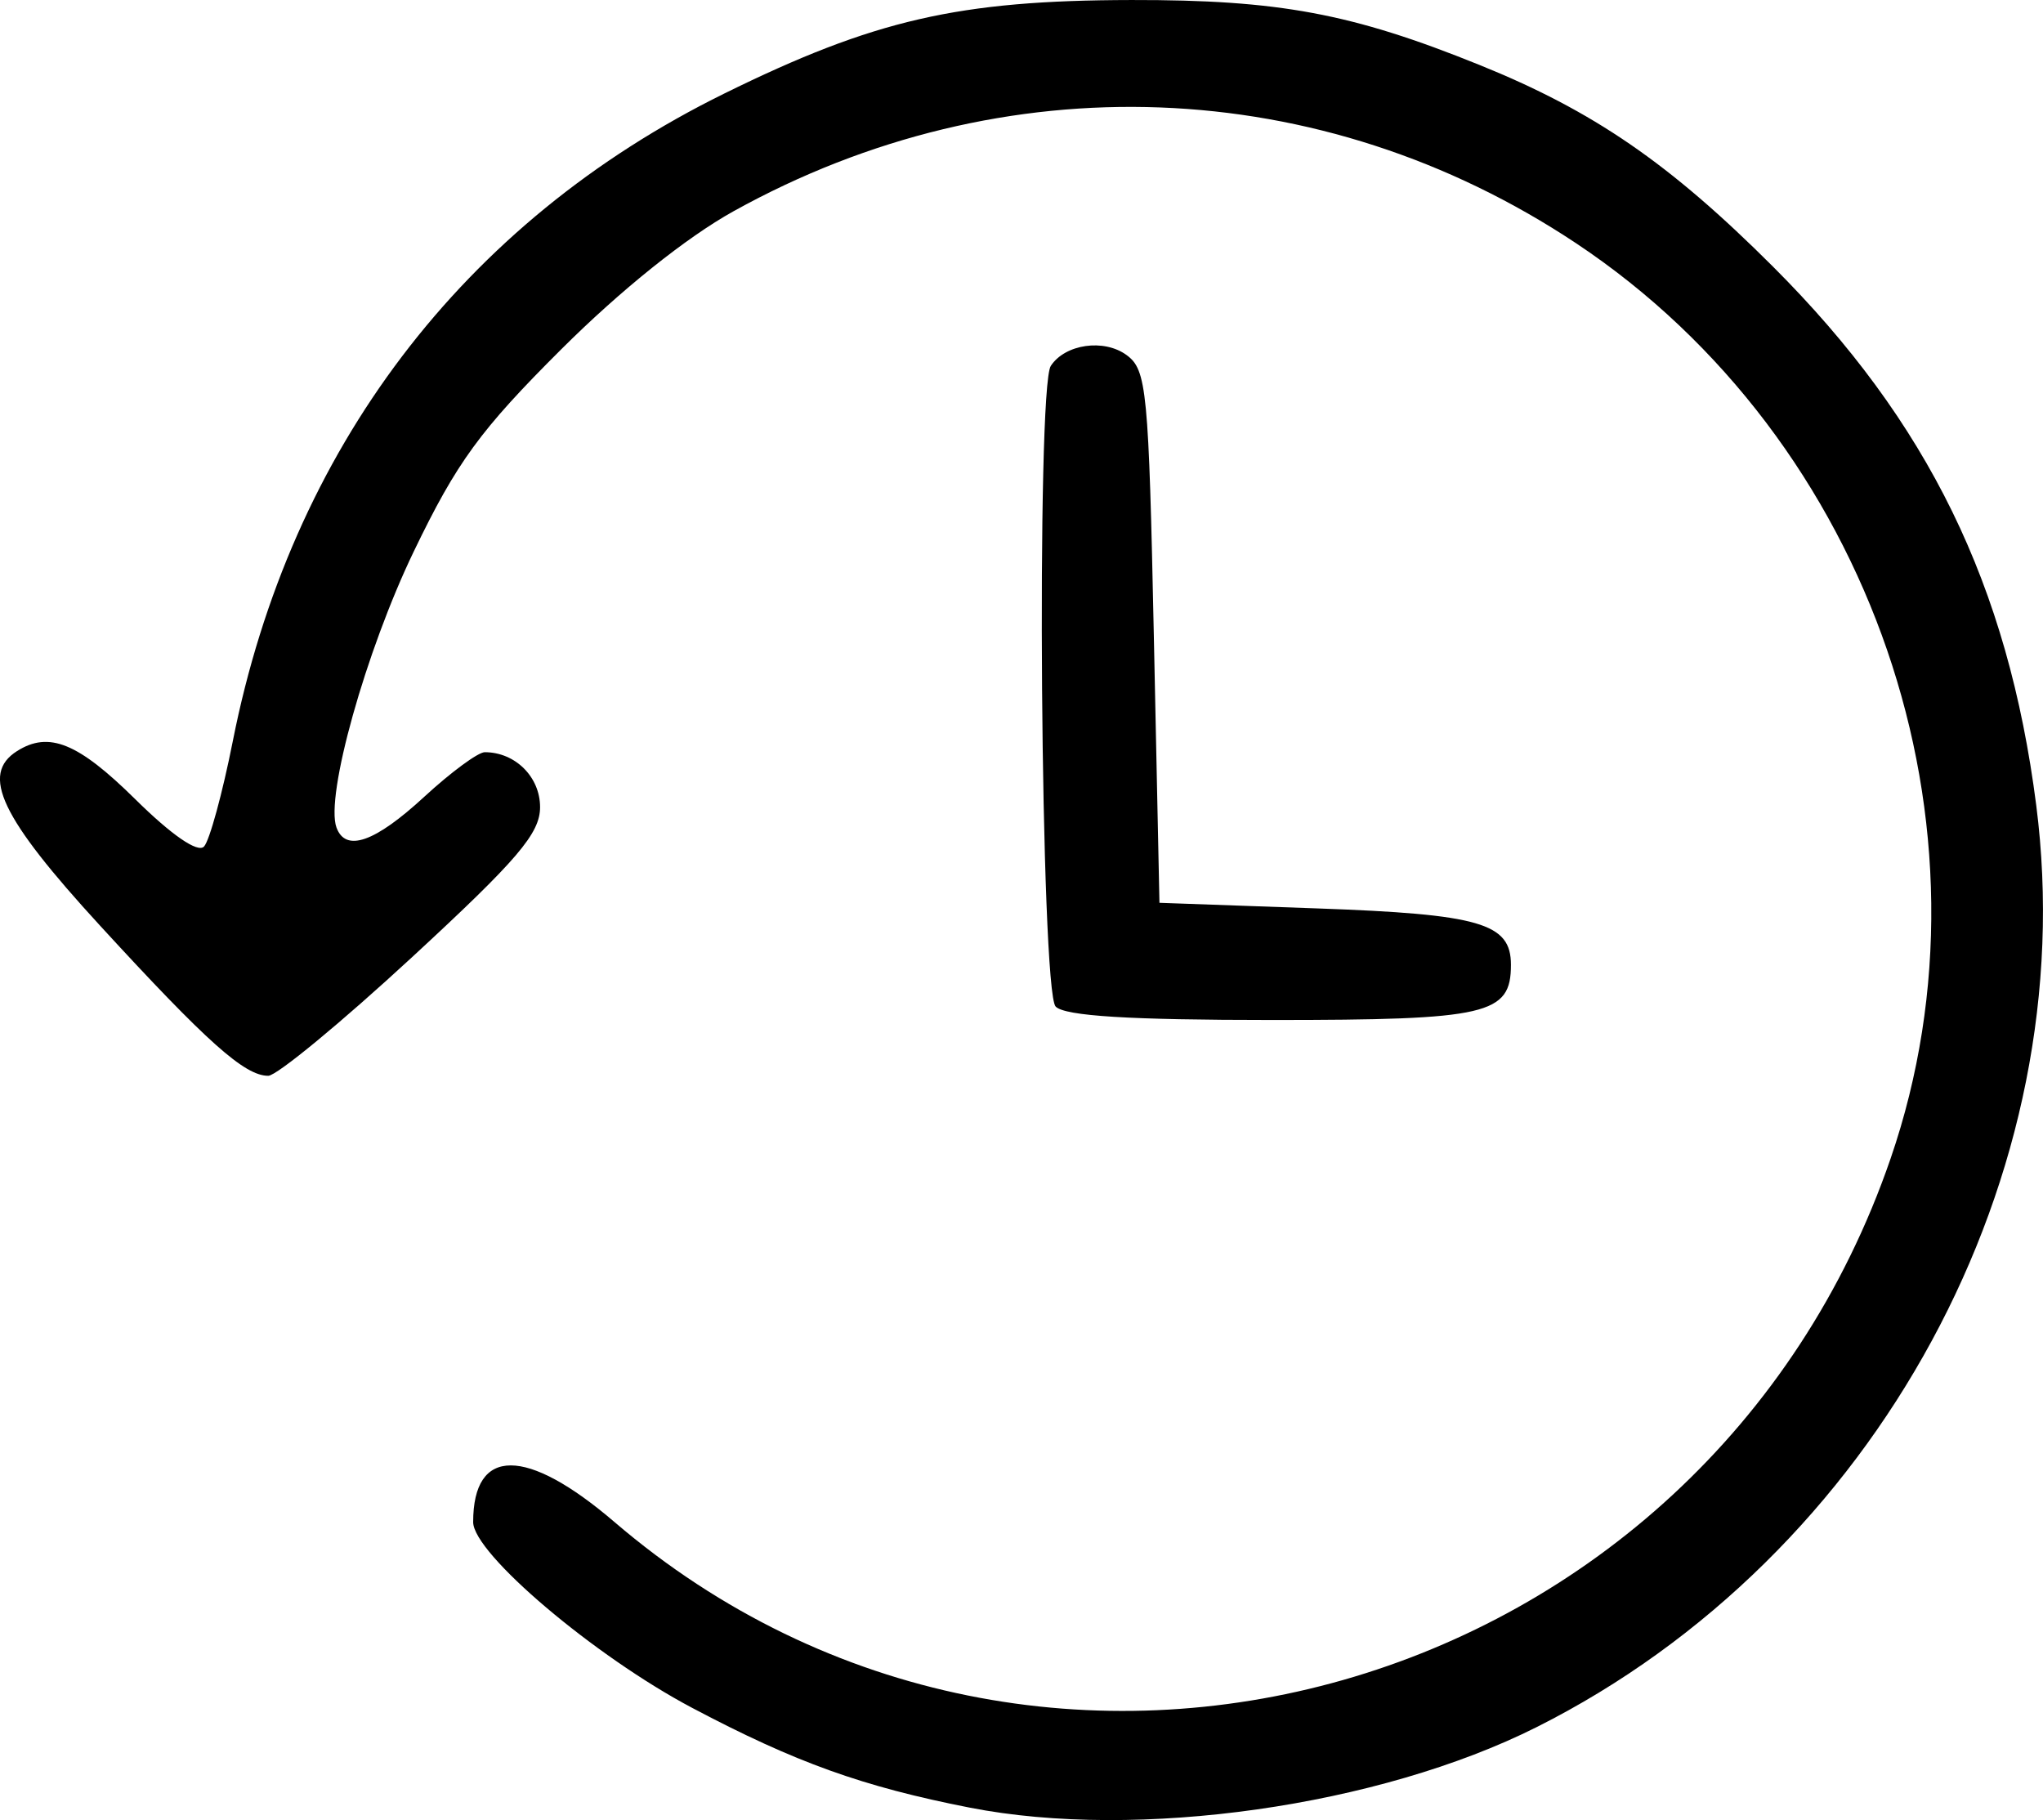
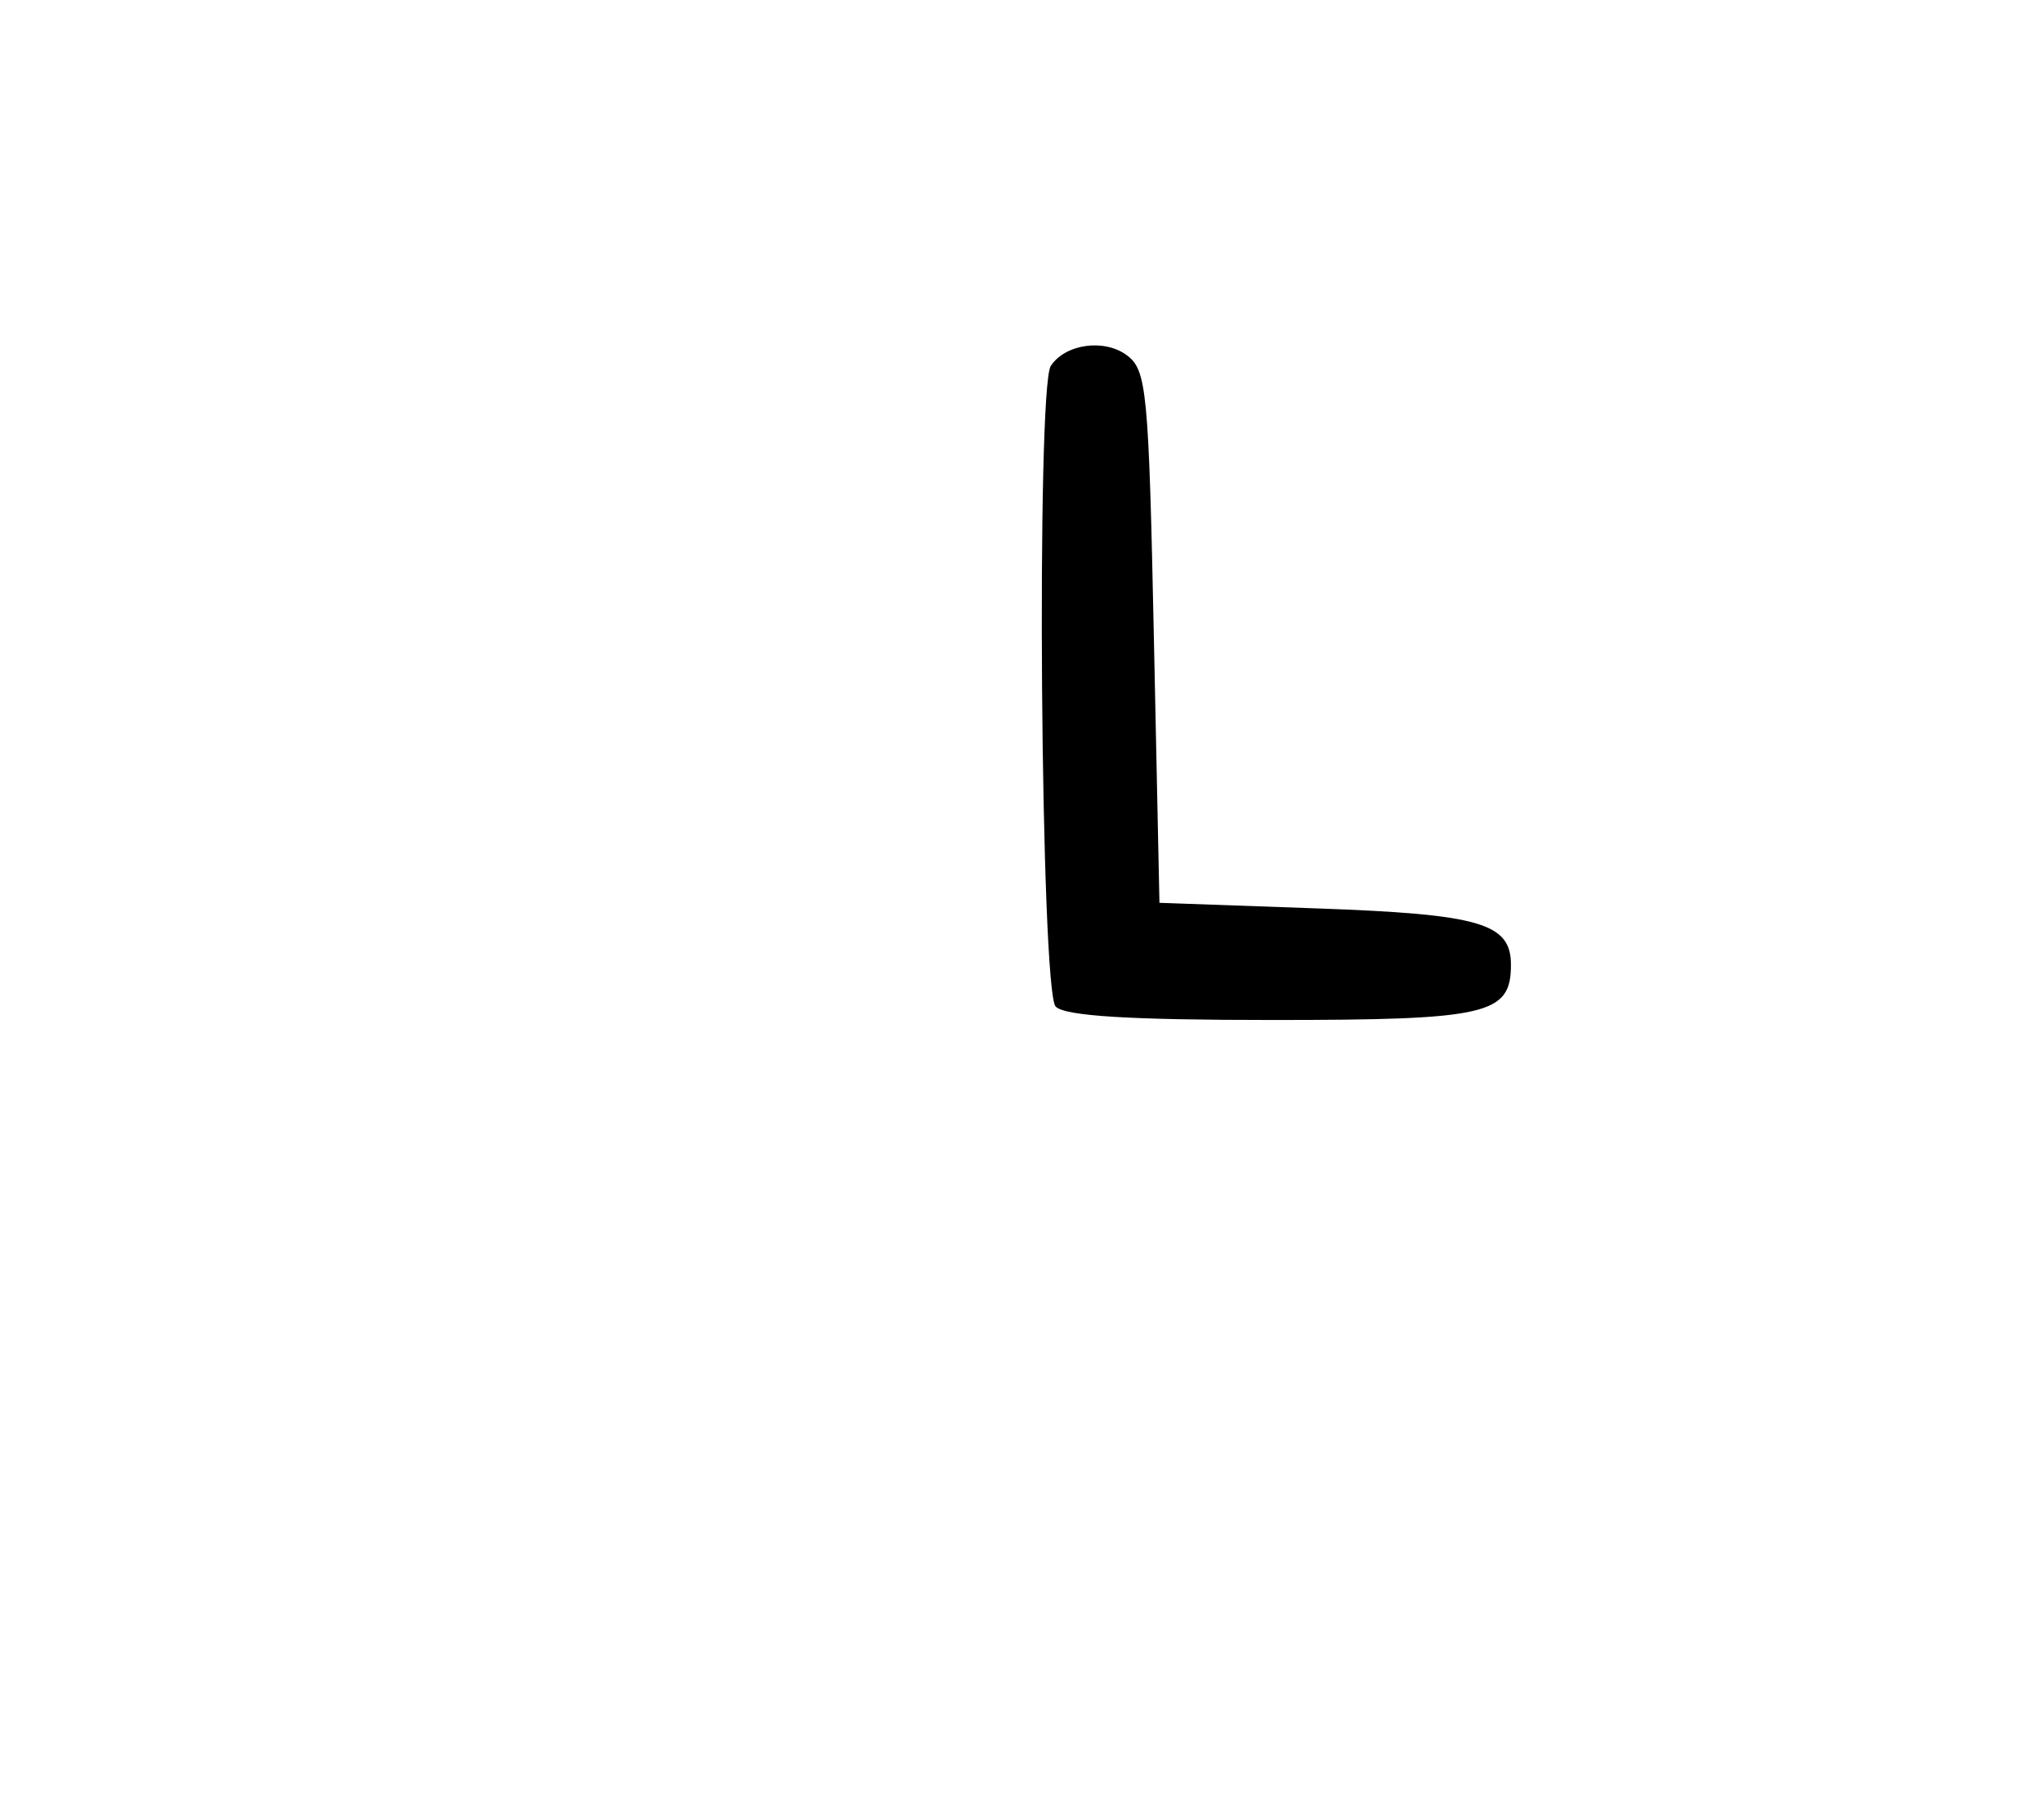
<svg xmlns="http://www.w3.org/2000/svg" xmlns:ns1="http://www.inkscape.org/namespaces/inkscape" xmlns:ns2="http://sodipodi.sourceforge.net/DTD/sodipodi-0.dtd" width="64.588mm" height="57.538mm" viewBox="0 0 58.13 51.784" version="1.1" id="svg8" ns1:version="0.92.2 (5c3e80d, 2017-08-06)" ns2:docname="icon_historical_data.svg">
  <defs id="defs2" />
  <ns2:namedview id="base" pagecolor="#ffffff" bordercolor="#666666" borderopacity="1.0" ns1:pageopacity="0.0" ns1:pageshadow="2" ns1:zoom="3.959798" ns1:cx="173.23539" ns1:cy="93.794938" ns1:document-units="mm" ns1:current-layer="layer1" showgrid="false" fit-margin-top="0" fit-margin-left="0" fit-margin-right="0" fit-margin-bottom="0" scale-x="0.9" ns1:window-width="1920" ns1:window-height="1001" ns1:window-x="-9" ns1:window-y="-9" ns1:window-maximized="1" />
  <g ns1:label="Layer 1" ns1:groupmode="layer" id="layer1" transform="translate(35.146,-166.529)">
-     <path ns1:connector-curvature="0" id="path911" d="m -7.554,217.959 c -3.042,-0.596 -4.96,-1.285 -7.891,-2.835 -2.789,-1.474 -6.238,-4.399 -6.238,-5.289 0,-2.15 1.513,-2.151 4.022,-10e-4 12.148,10.404 31.02,5.029 36.308,-10.341 3.251,-9.449 -0.529,-20.447 -8.952,-26.046 -7.259,-4.826 -16.294,-5.168 -23.97,-0.908 -1.346,0.747 -3.208,2.24 -4.906,3.932 -2.306,2.299 -2.964,3.201 -4.19,5.744 -1.367,2.836 -2.526,6.974 -2.201,7.858 0.261,0.711 1.092,0.421 2.496,-0.873 0.758,-0.699 1.533,-1.27 1.723,-1.27 0.866,0 1.574,0.702 1.574,1.563 0,0.748 -0.636,1.493 -3.649,4.275 -2.007,1.853 -3.845,3.369 -4.085,3.369 -0.672,0 -1.738,-0.951 -4.782,-4.268 -2.831,-3.084 -3.413,-4.308 -2.366,-4.971 0.906,-0.574 1.737,-0.236 3.361,1.367 1.037,1.024 1.783,1.538 1.959,1.349 0.157,-0.167 0.526,-1.519 0.82,-3.003 1.646,-8.301 6.546,-14.757 13.981,-18.42 4.268,-2.102 6.667,-2.653 11.589,-2.662 4.192,-0.007 6.269,0.38 9.893,1.844 3.251,1.313 5.415,2.8 8.362,5.744 4.411,4.408 6.685,9.061 7.488,15.325 1.348,10.513 -4.533,21.364 -14.215,26.226 -4.484,2.252 -11.356,3.228 -16.131,2.291 z m 2.445,-22.792 c -0.428,-0.428 -0.557,-17.593 -0.138,-18.229 0.409,-0.621 1.511,-0.779 2.155,-0.308 0.575,0.42 0.63,0.987 0.777,8.018 l 0.159,7.567 4.477,0.159 c 4.647,0.165 5.524,0.419 5.524,1.604 0,1.419 -0.657,1.571 -6.785,1.571 -4.078,0 -5.9,-0.113 -6.169,-0.381 z" style="fill:#000000;fill-opacity:1;stroke-width:0.317" />
+     <path ns1:connector-curvature="0" id="path911" d="m -7.554,217.959 z m 2.445,-22.792 c -0.428,-0.428 -0.557,-17.593 -0.138,-18.229 0.409,-0.621 1.511,-0.779 2.155,-0.308 0.575,0.42 0.63,0.987 0.777,8.018 l 0.159,7.567 4.477,0.159 c 4.647,0.165 5.524,0.419 5.524,1.604 0,1.419 -0.657,1.571 -6.785,1.571 -4.078,0 -5.9,-0.113 -6.169,-0.381 z" style="fill:#000000;fill-opacity:1;stroke-width:0.317" />
  </g>
</svg>